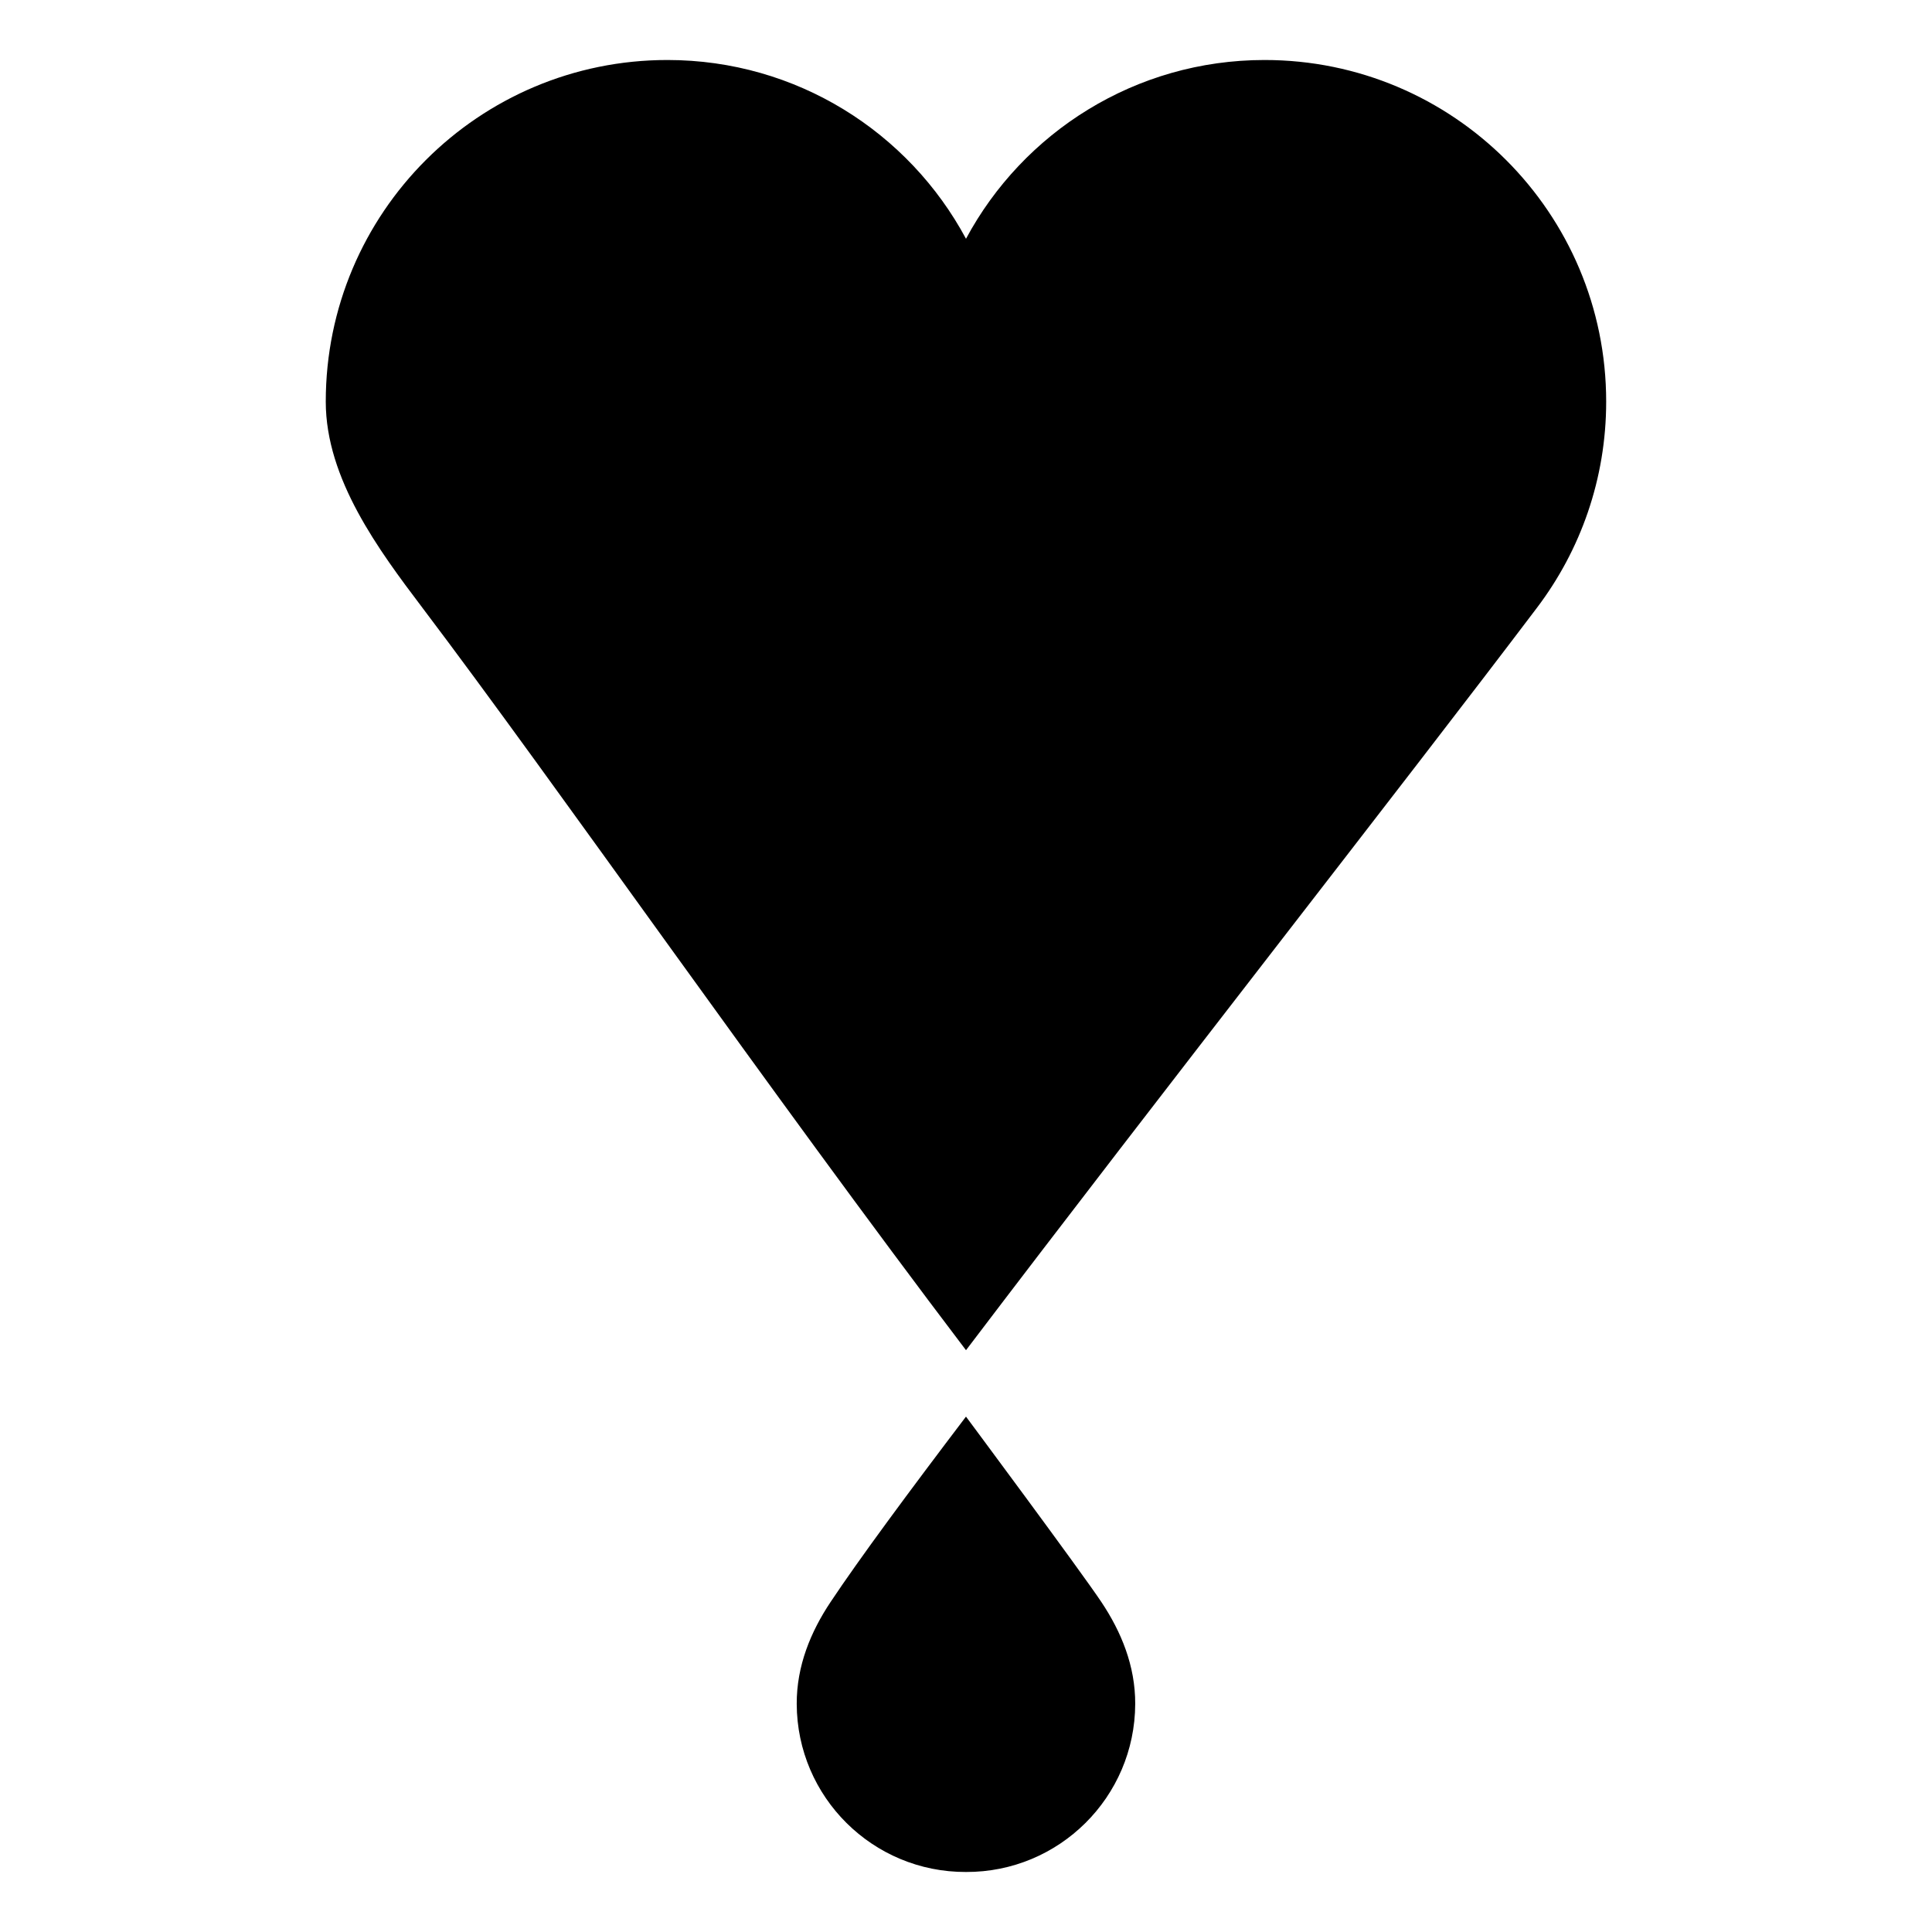
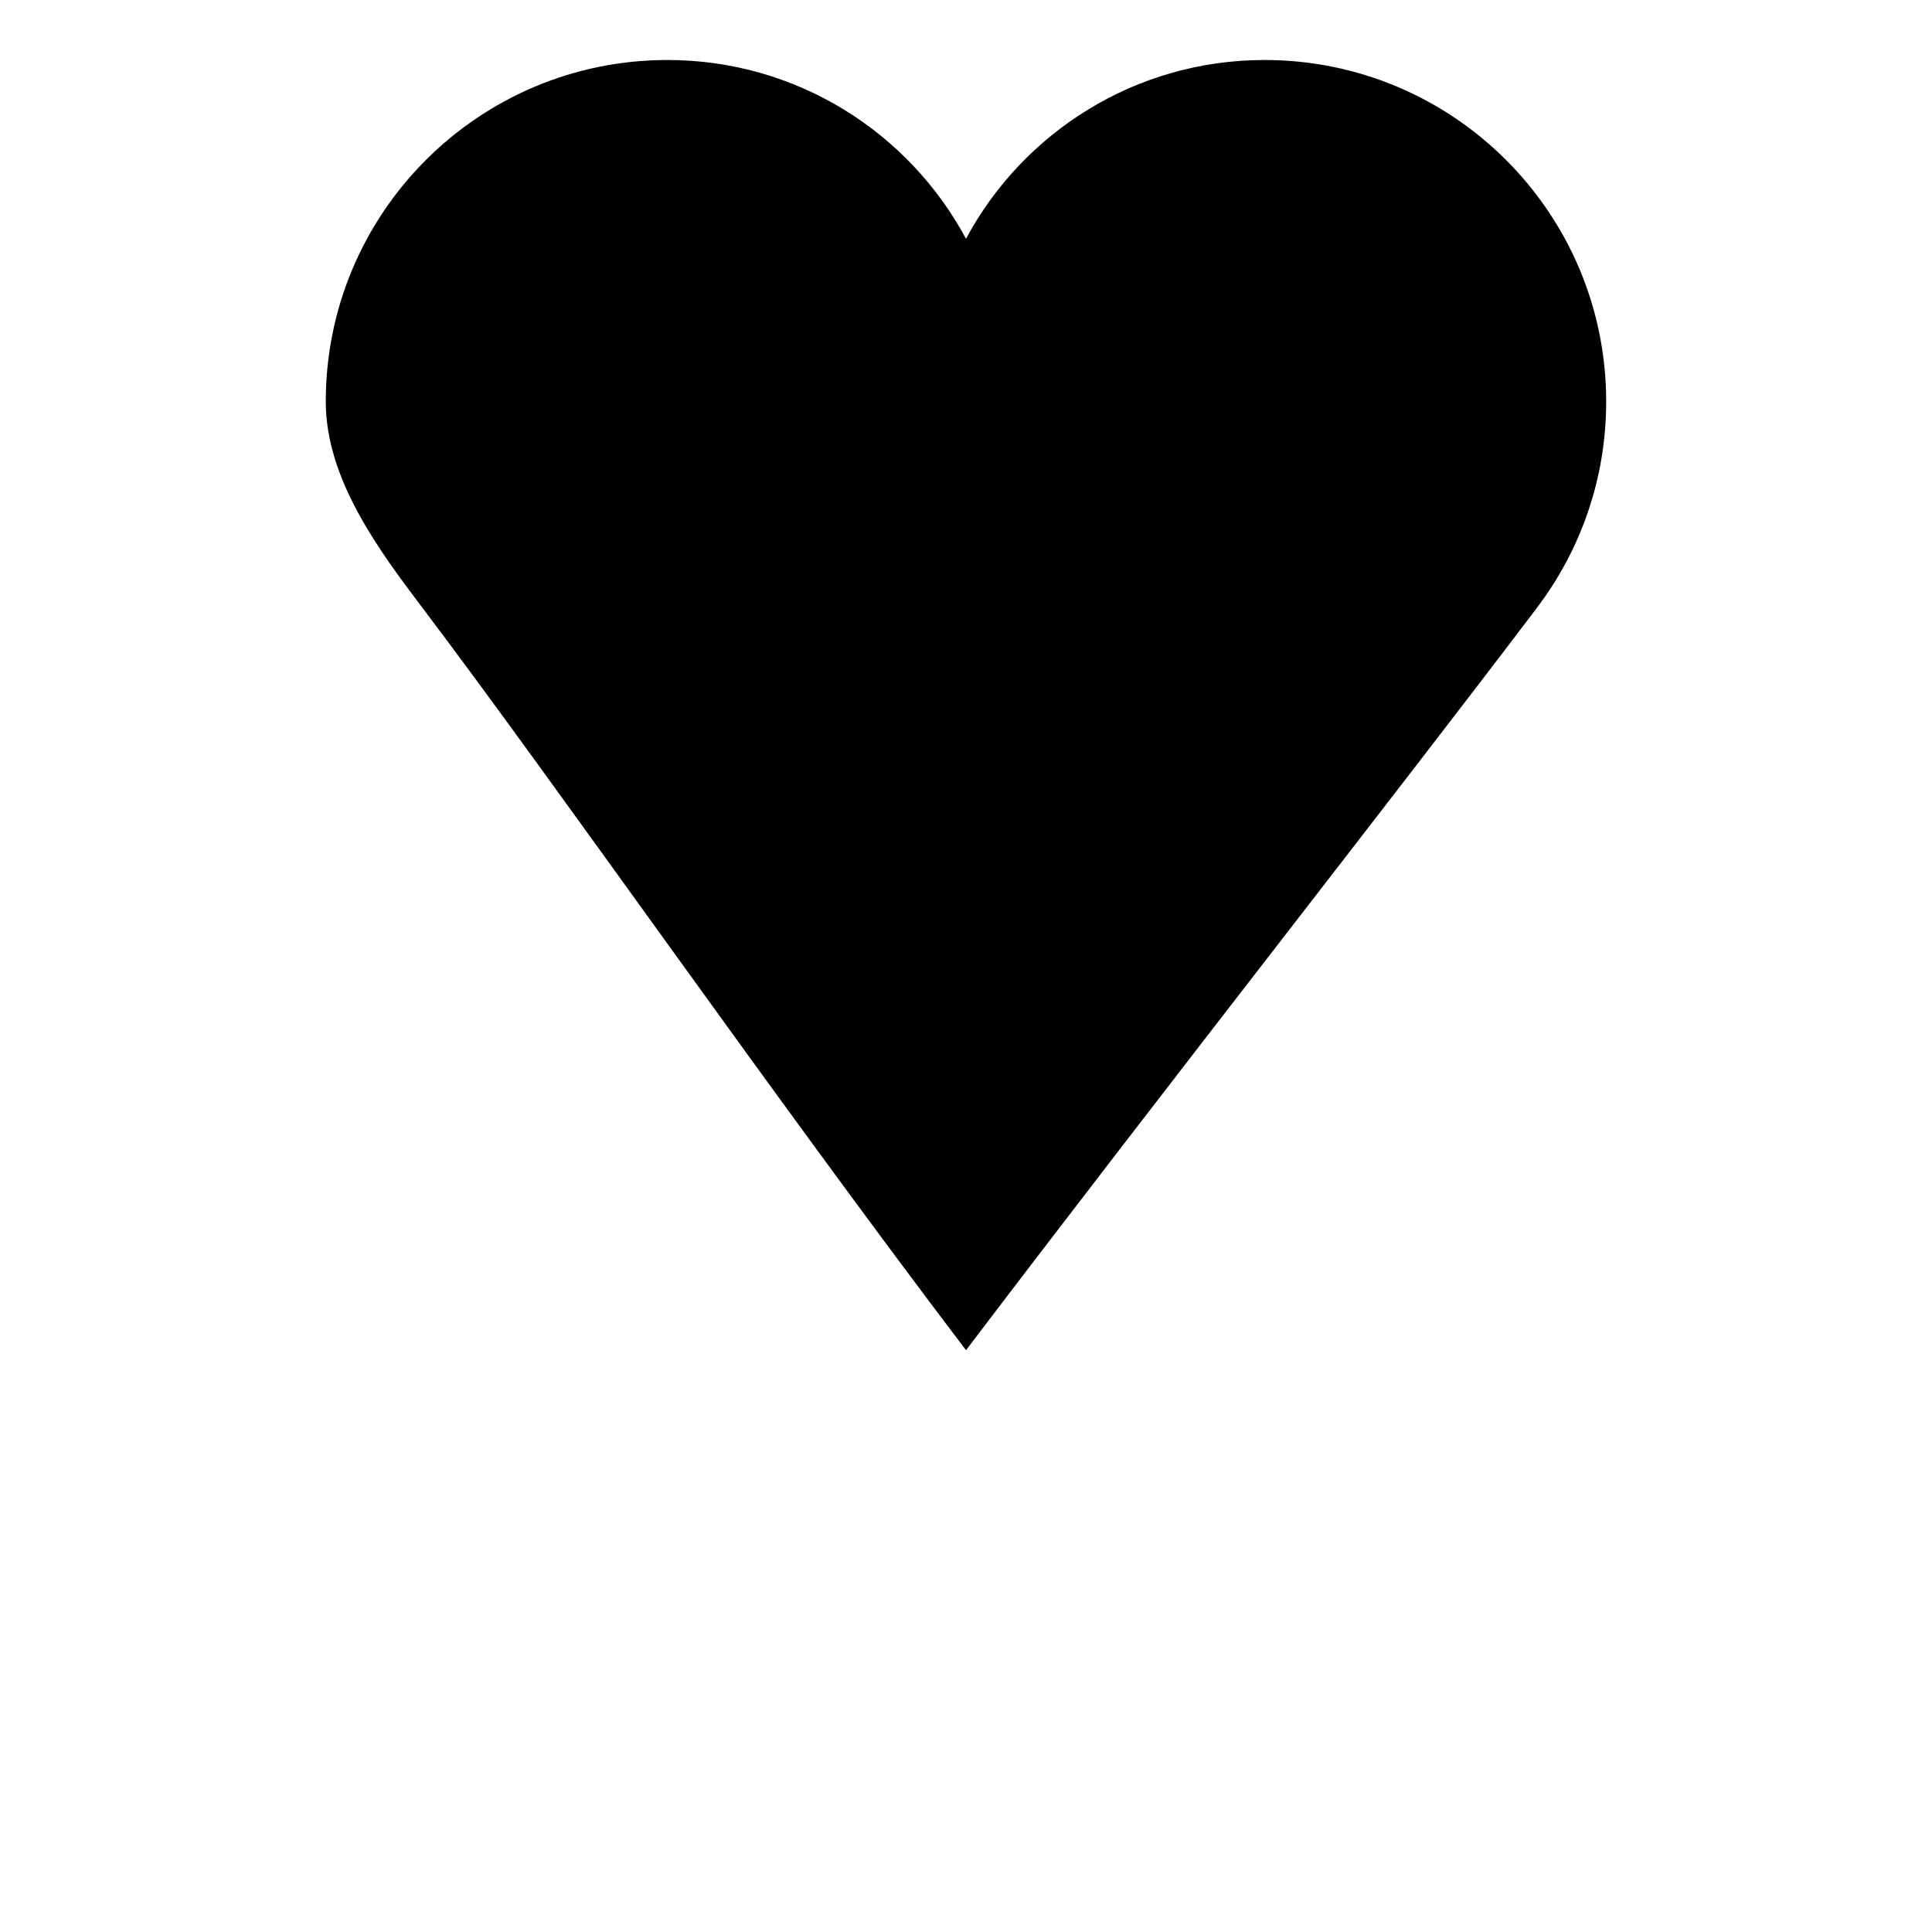
<svg xmlns="http://www.w3.org/2000/svg" fill="#000000" width="800px" height="800px" version="1.1" viewBox="144 144 512 512">
  <g>
-     <path d="m355.14 595.57c0.086 24.68 20.168 44.609 44.855 44.523 24.68 0.094 44.762-19.844 44.848-44.523 0.039-10.117-3.723-19.152-8.934-26.969-5.531-8.312-35.914-49.184-35.914-49.184-15.043 19.812-28.246 37.652-35.922 49.184-5.203 7.816-8.973 16.855-8.934 26.969z" />
    <path d="m479.12 159.9c-34.227 0-63.992 19.168-79.121 47.375-15.125-28.199-44.879-47.375-79.133-47.375-50.004 0-90.535 40.531-90.535 90.535 0 20.5 14.09 39.383 25.559 54.562 35.465 46.867 91.766 127.87 144.11 196.82 52.34-68.941 115.91-149.95 151.36-196.82 11.477-15.176 18.293-34.062 18.293-54.562 0.008-50.004-40.531-90.535-90.535-90.535z" />
  </g>
</svg>